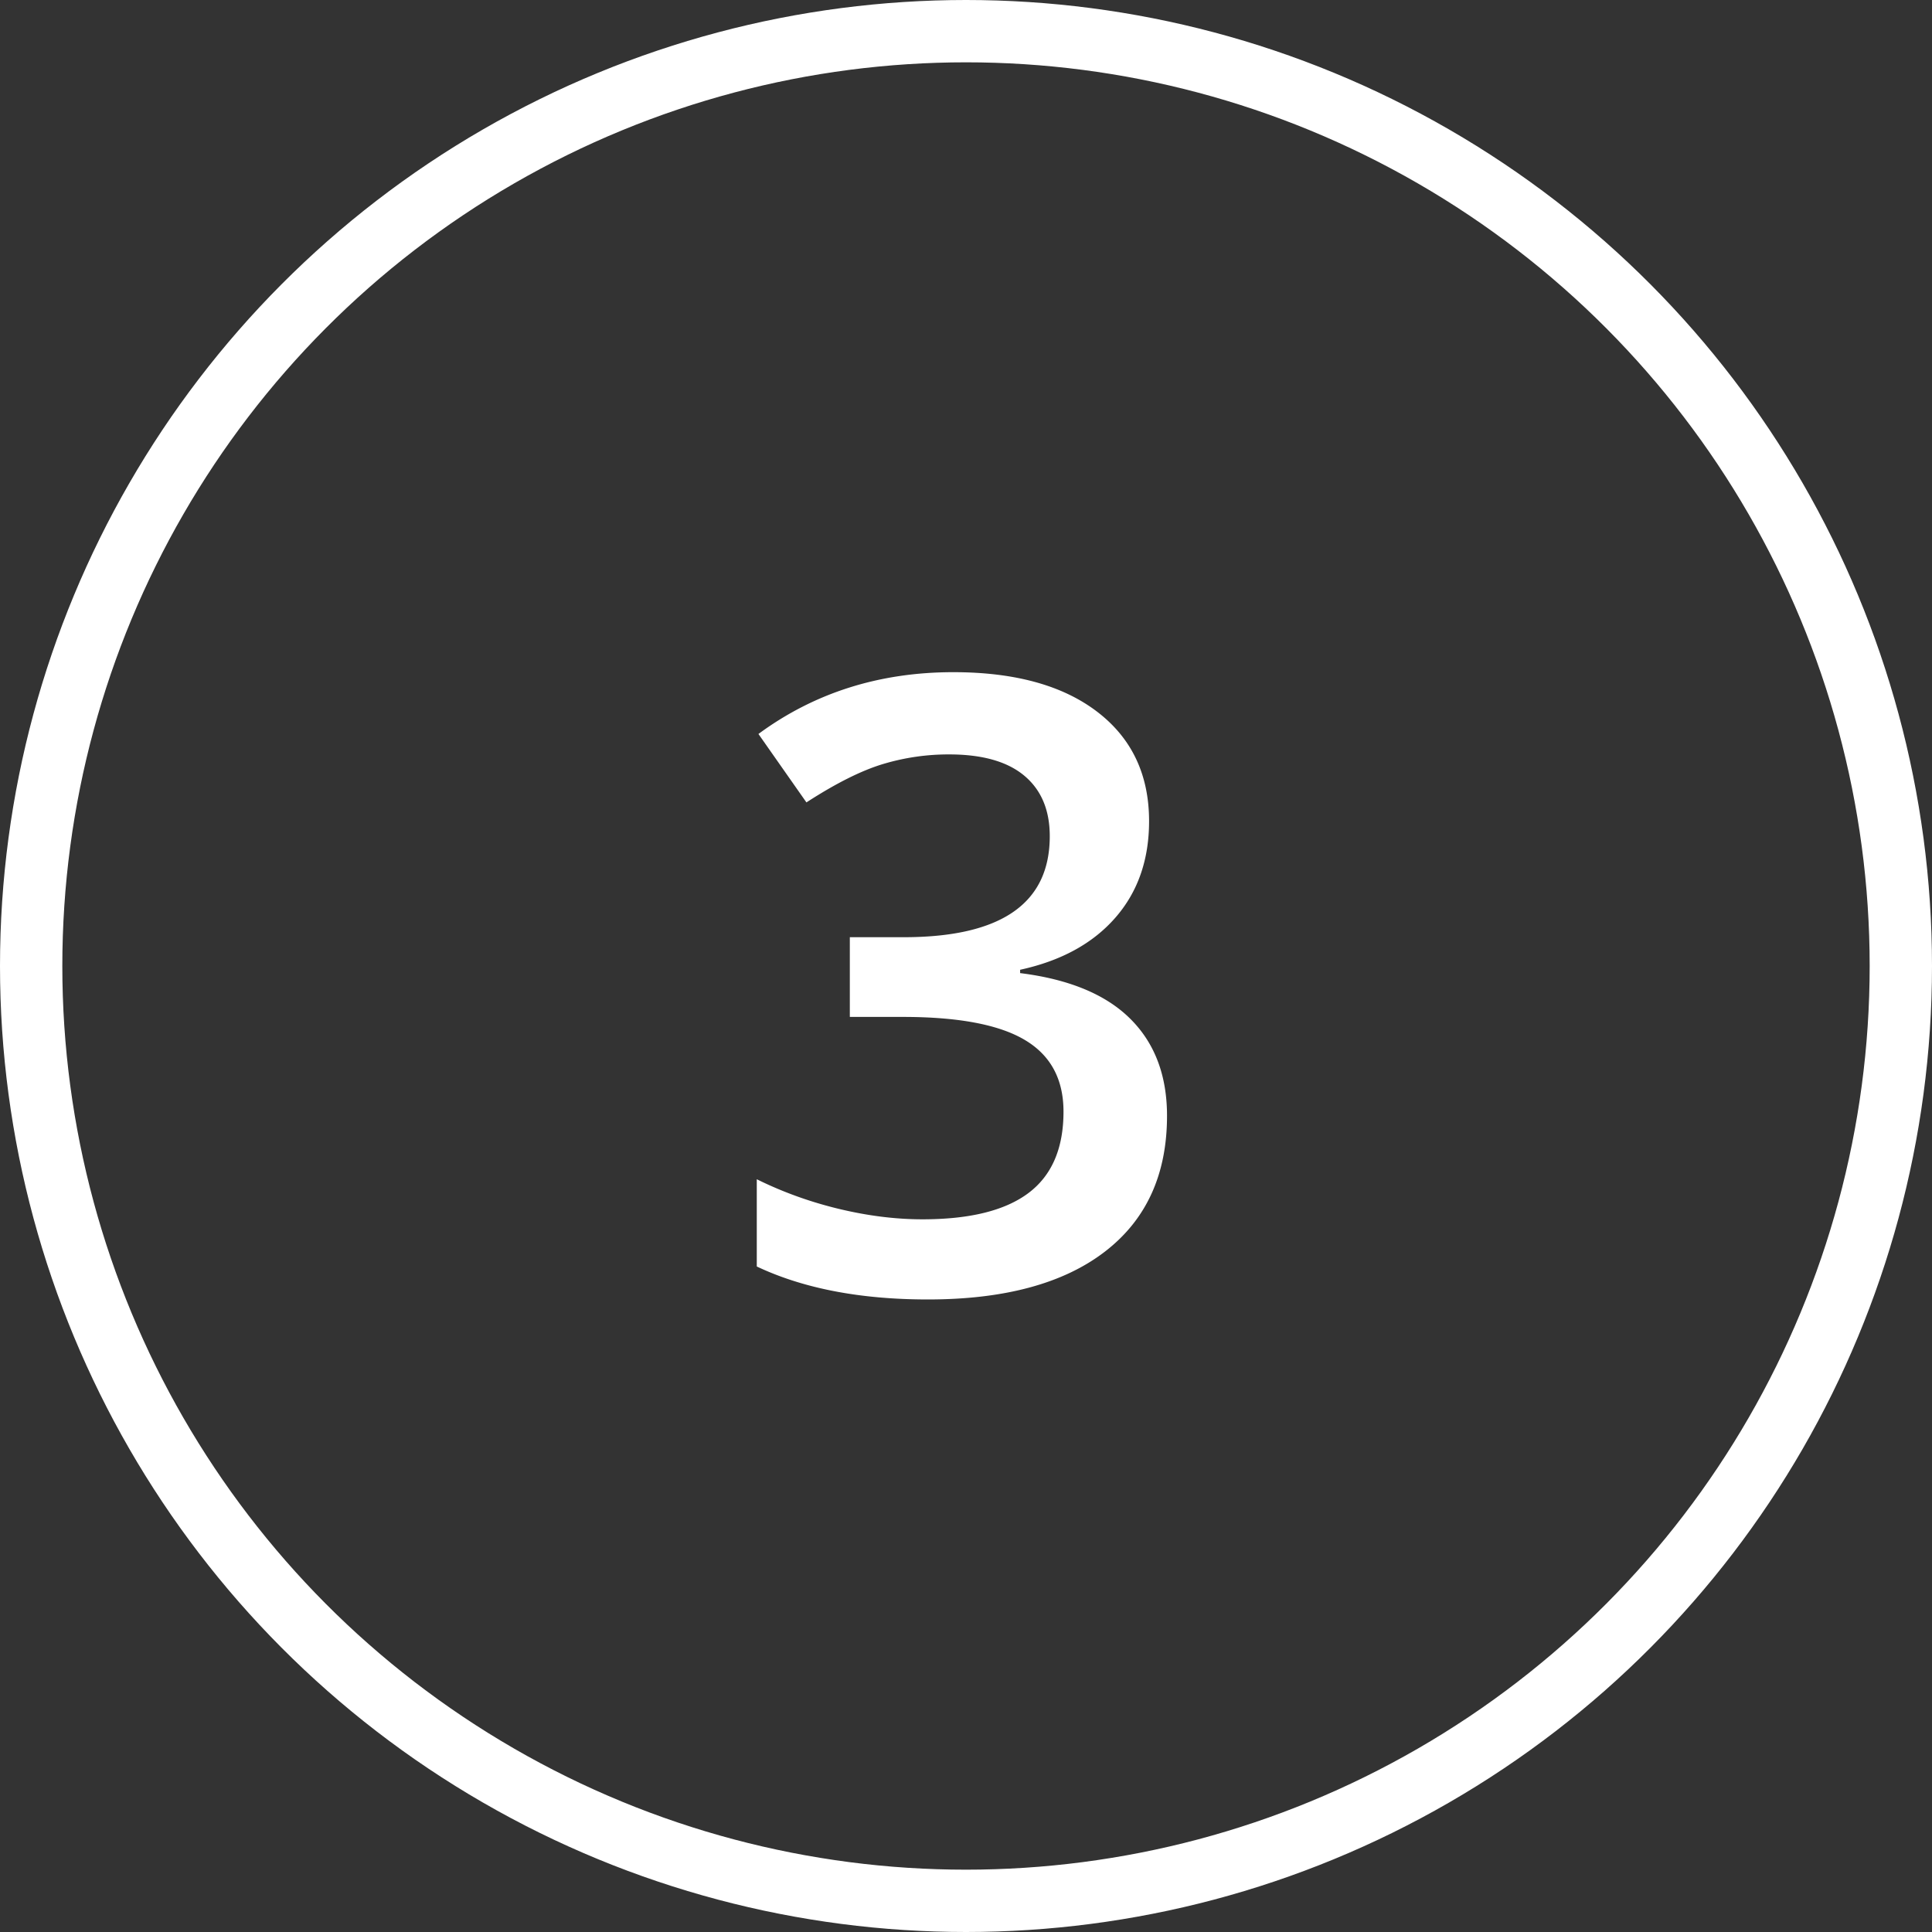
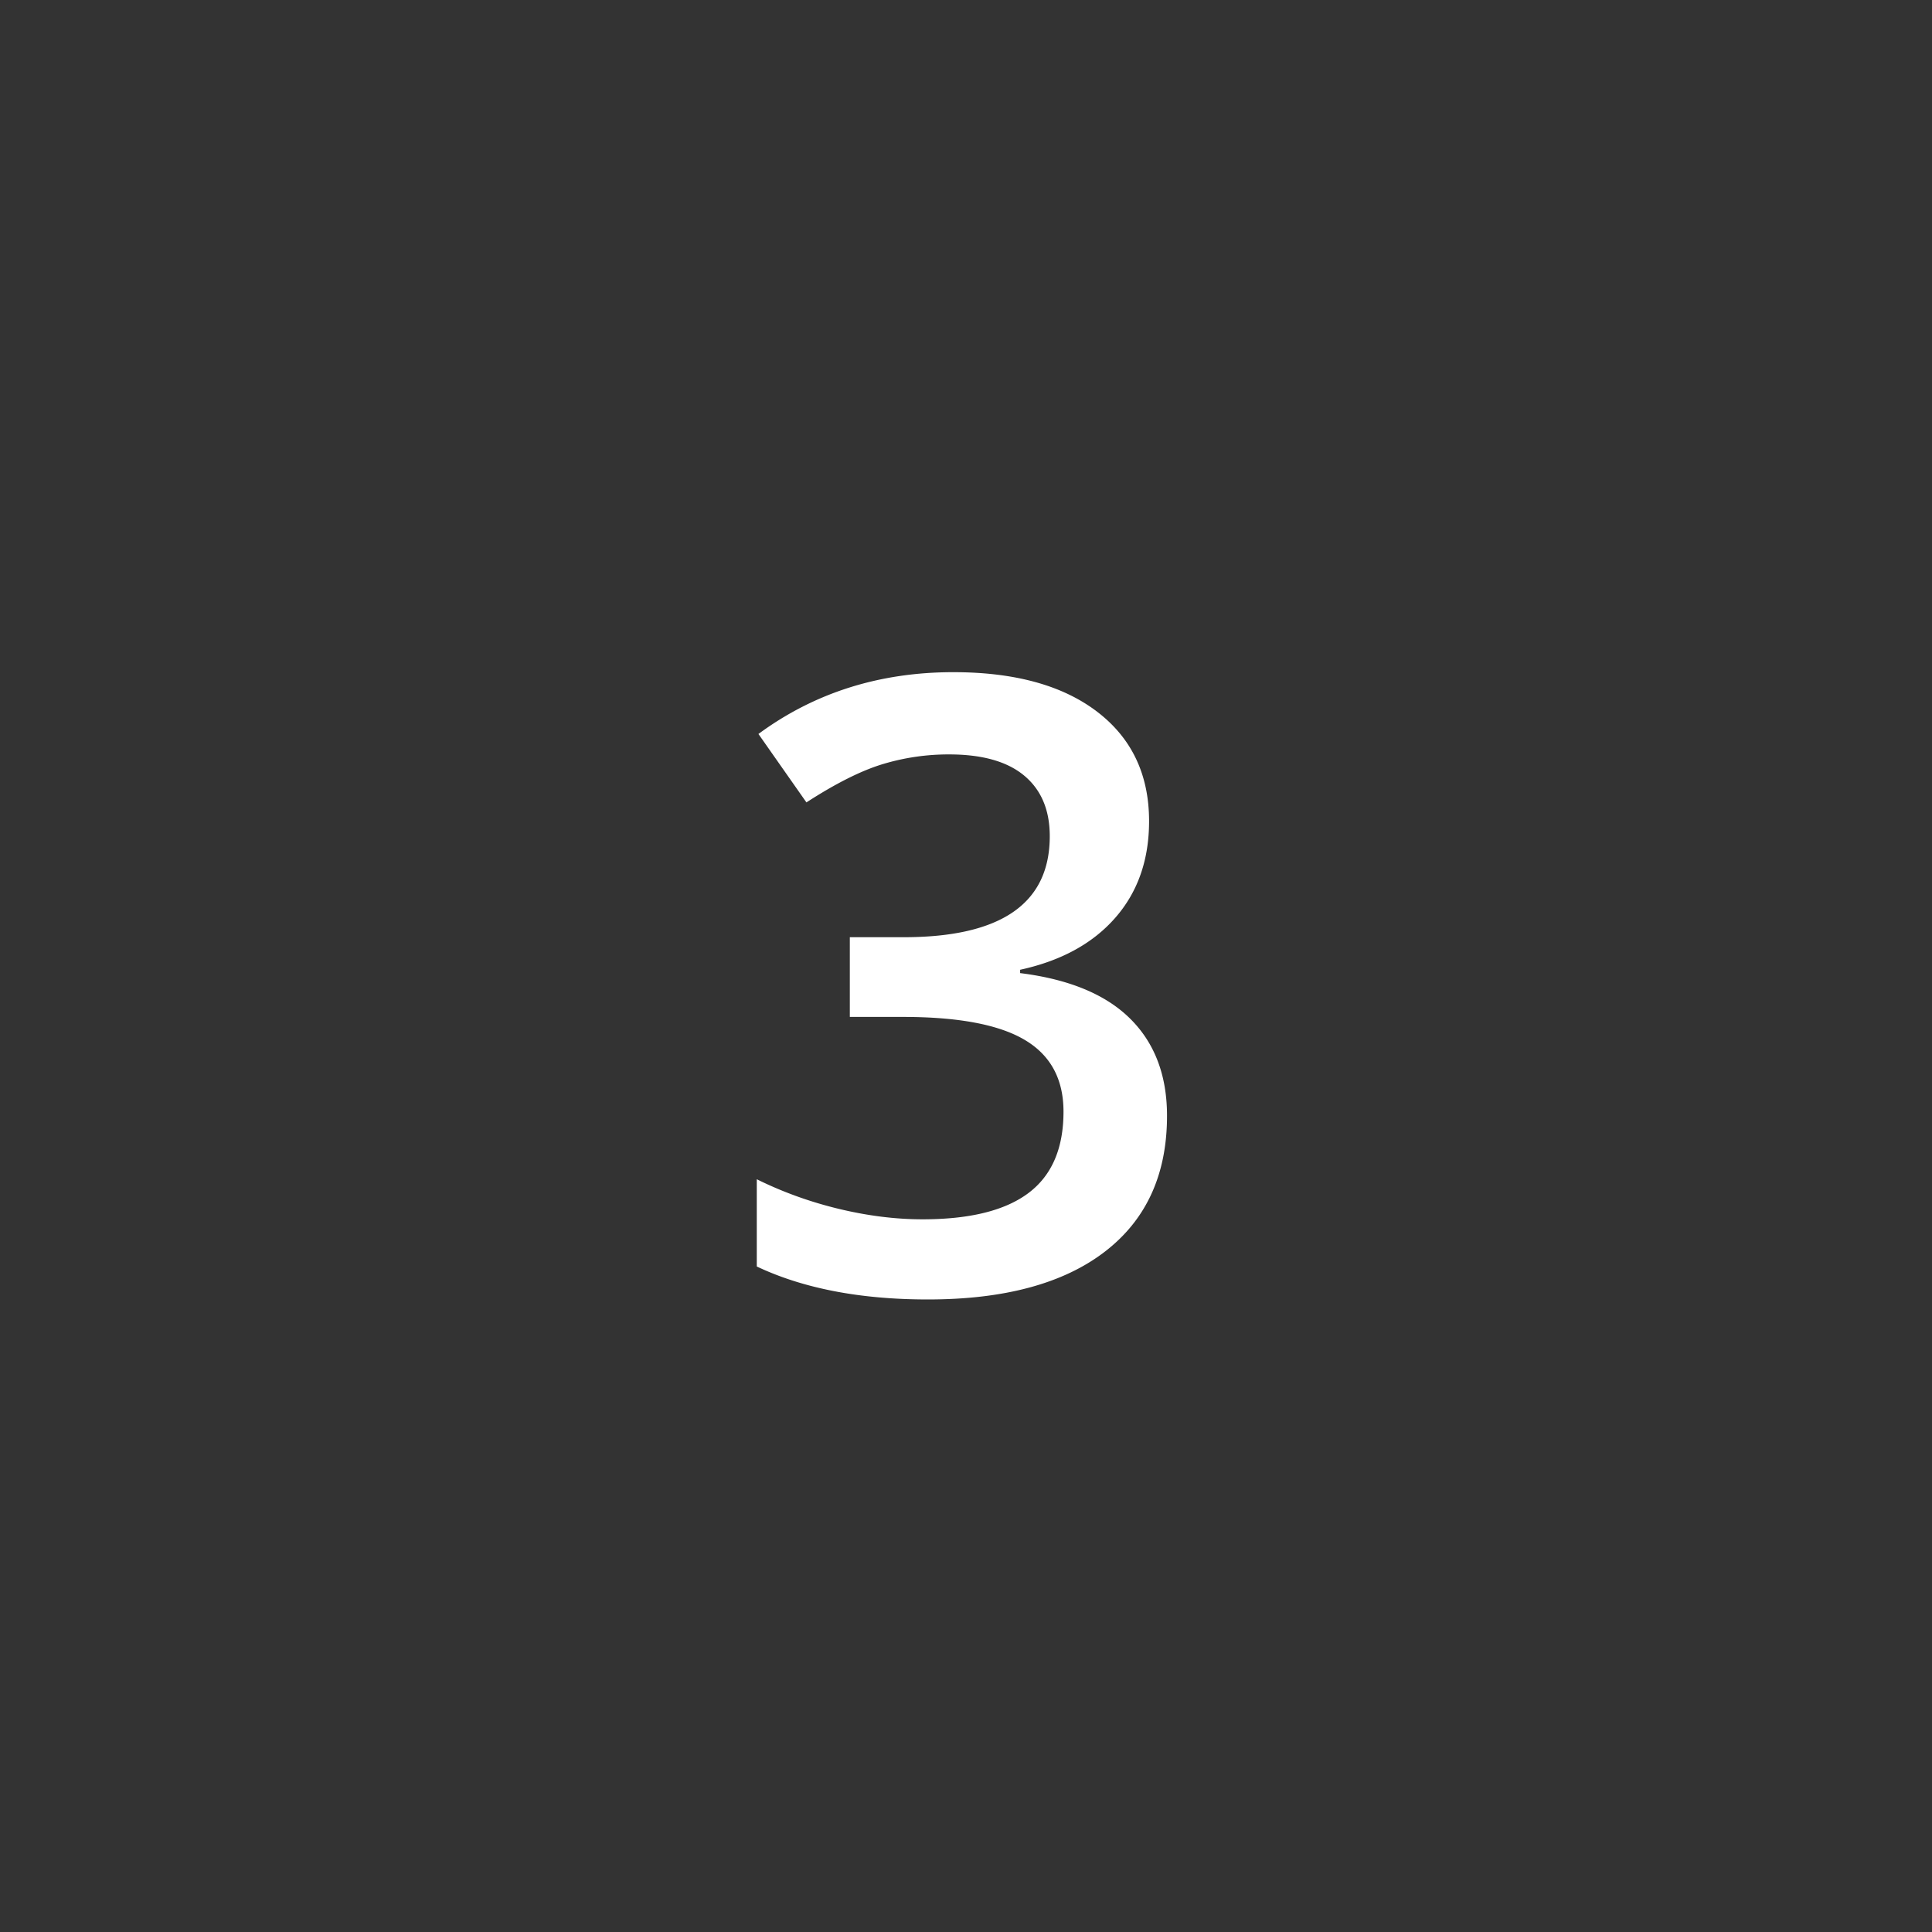
<svg xmlns="http://www.w3.org/2000/svg" width="62" height="62" viewBox="0 0 62 62">
  <rect x="0" y="0" width="62" height="62" fill="#333333" stroke="none" />
  <g fill="none" fill-rule="evenodd" transform="translate(1 1)">
-     <circle cx="30" cy="30" r="30" stroke="#FFF" stroke-width="2" />
    <path fill="#FFF" d="M35.875 25.353c0 1.24-.362 2.274-1.085 3.1-.723.826-1.74 1.382-3.053 1.668v.107c1.571.196 2.75.685 3.535 1.466.786.781 1.179 1.82 1.179 3.114 0 1.884-.665 3.337-1.996 4.36-1.33 1.022-3.223 1.533-5.678 1.533-2.17 0-4-.353-5.491-1.058v-2.8c.83.411 1.71.728 2.638.952.929.223 1.822.334 2.679.334 1.518 0 2.651-.28 3.401-.843s1.125-1.433 1.125-2.612c0-1.045-.415-1.812-1.245-2.303-.83-.492-2.134-.737-3.91-.737h-1.702v-2.558H28c3.125 0 4.688-1.08 4.688-3.241 0-.84-.273-1.487-.817-1.942-.545-.456-1.349-.683-2.411-.683a7.3 7.3 0 0 0-2.143.315c-.688.21-1.5.618-2.438 1.225l-1.54-2.196c1.795-1.322 3.88-1.983 6.255-1.983 1.973 0 3.513.425 4.62 1.273 1.107.848 1.661 2.018 1.661 3.509z" />
  </g>
</svg>